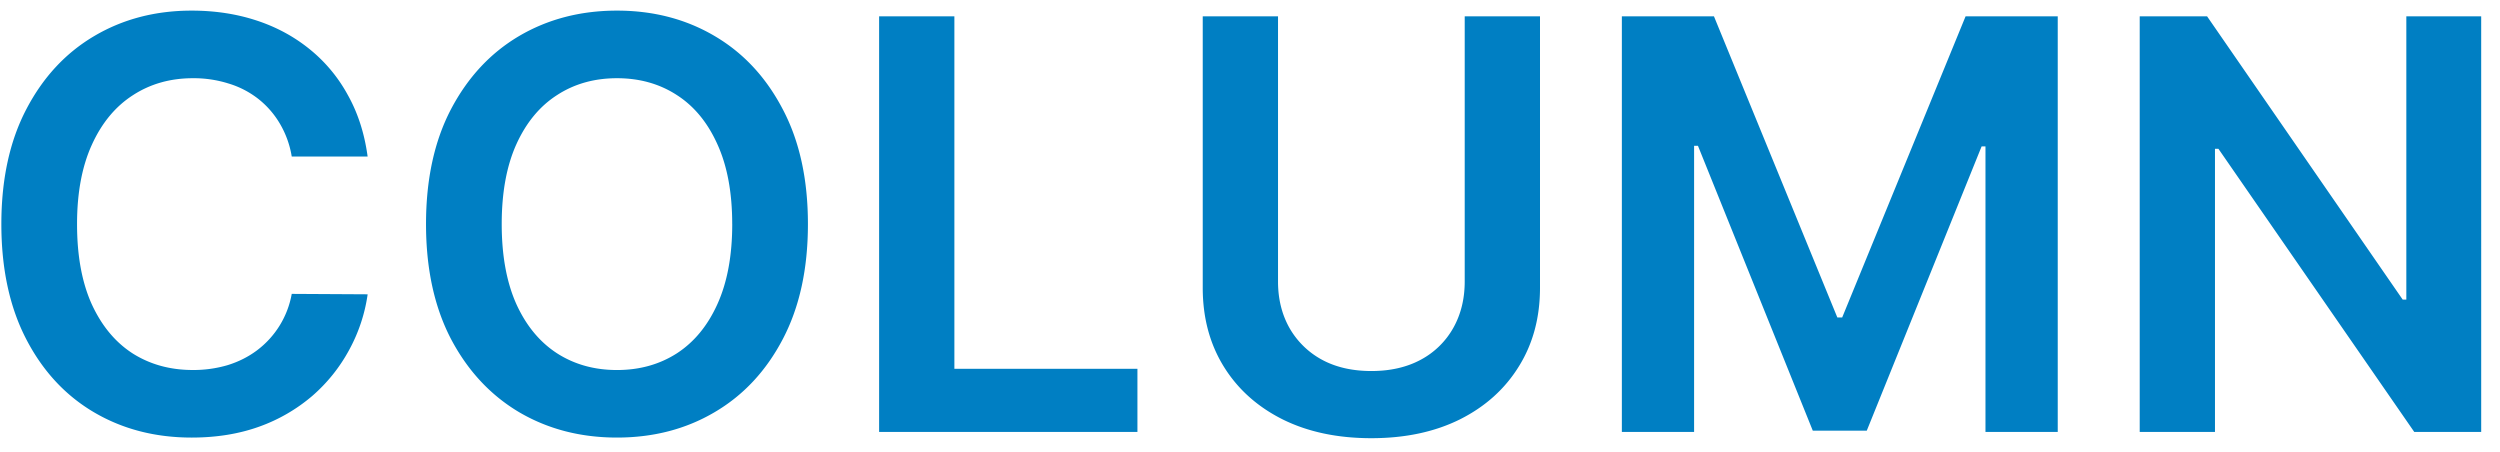
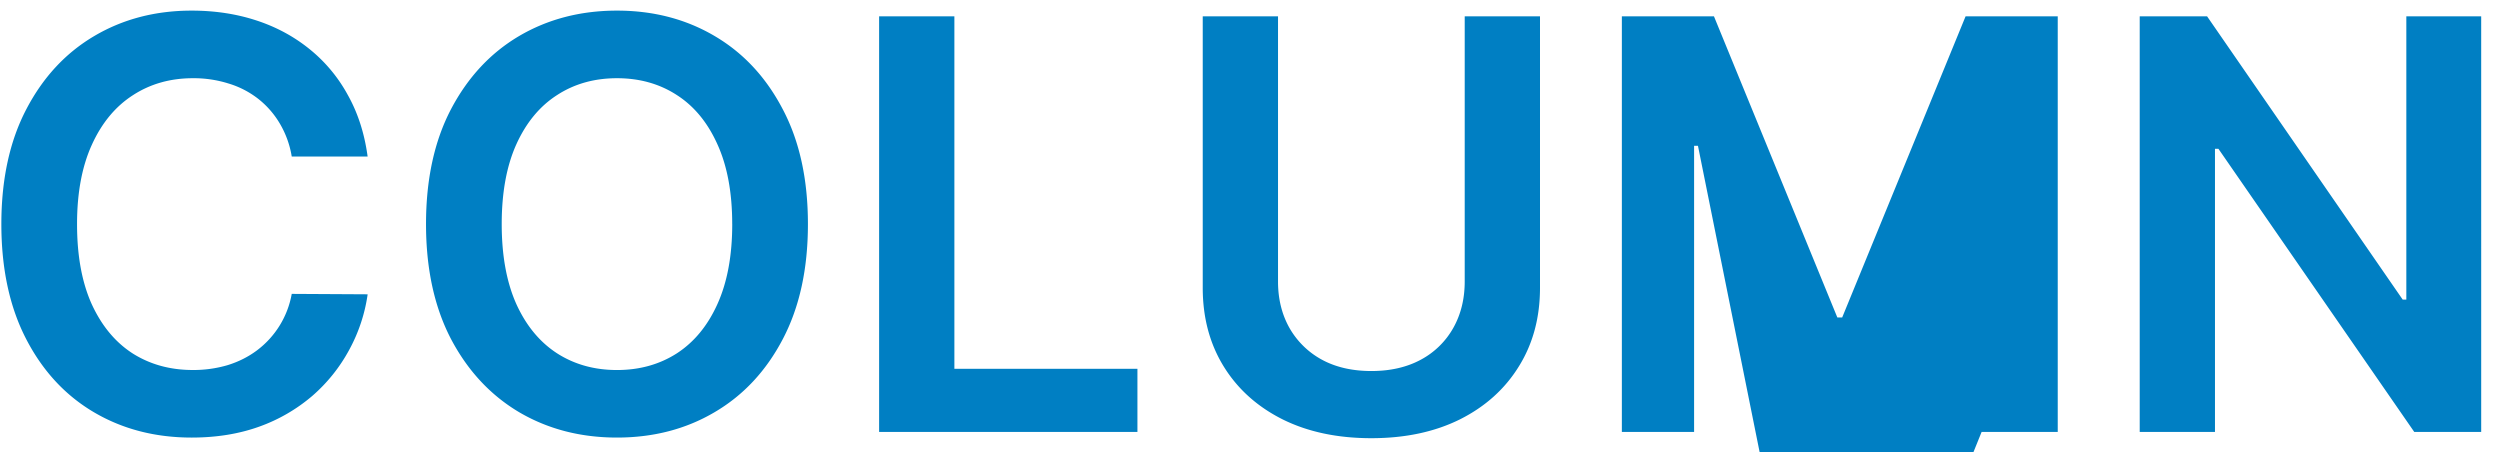
<svg xmlns="http://www.w3.org/2000/svg" width="105" height="19" fill="none">
-   <path d="M15.44 6.574h-3.187a3.967 3.967 0 0 0-.503-1.389 3.735 3.735 0 0 0-.912-1.04 3.8 3.8 0 0 0-1.244-.639 4.854 4.854 0 0 0-1.491-.221c-.95 0-1.79.238-2.523.715-.733.472-1.307 1.165-1.722 2.08-.415.91-.622 2.02-.622 3.332 0 1.336.207 2.46.622 3.375.42.91.995 1.597 1.722 2.063.733.46 1.57.69 2.514.69a5.08 5.08 0 0 0 1.466-.204c.46-.142.872-.35 1.236-.623a3.796 3.796 0 0 0 1.457-2.37l3.188.018a6.864 6.864 0 0 1-.776 2.335 6.886 6.886 0 0 1-1.543 1.927 7.113 7.113 0 0 1-2.232 1.295c-.853.307-1.799.46-2.839.46-1.534 0-2.903-.355-4.108-1.065-1.204-.71-2.153-1.736-2.846-3.077-.693-1.34-1.04-2.949-1.04-4.824 0-1.88.35-3.488 1.048-4.823.7-1.341 1.651-2.367 2.856-3.077C5.164.802 6.528.446 8.05.446c.972 0 1.875.137 2.71.41.836.272 1.58.673 2.234 1.201a6.396 6.396 0 0 1 1.61 1.926c.426.756.705 1.62.836 2.591Zm18.493 2.838c0 1.881-.352 3.492-1.057 4.833-.699 1.335-1.653 2.358-2.864 3.068-1.204.71-2.57 1.065-4.1 1.065-1.527 0-2.897-.355-4.107-1.065-1.205-.716-2.16-1.741-2.864-3.077-.698-1.34-1.048-2.949-1.048-4.824 0-1.88.35-3.488 1.048-4.823.705-1.341 1.66-2.367 2.864-3.077 1.21-.71 2.58-1.066 4.108-1.066 1.528 0 2.895.356 4.1 1.066 1.21.71 2.164 1.736 2.863 3.077.705 1.335 1.057 2.943 1.057 4.823Zm-3.18 0c0-1.323-.207-2.44-.621-3.35-.41-.914-.978-1.604-1.705-2.07-.727-.472-1.565-.707-2.514-.707-.949 0-1.787.235-2.514.707-.728.466-1.299 1.156-1.713 2.07-.41.91-.614 2.027-.614 3.35 0 1.324.205 2.444.614 3.358.414.91.985 1.6 1.713 2.071.727.466 1.565.7 2.514.7.949 0 1.787-.234 2.514-.7.727-.471 1.296-1.162 1.705-2.07.414-.915.622-2.035.622-3.359Zm6.17 8.728V.685h3.161V15.49h7.688v2.65h-10.85ZM61.518.685h3.162v11.403c0 1.25-.296 2.35-.887 3.299-.585.949-1.409 1.69-2.471 2.224-1.063.529-2.304.793-3.725.793-1.426 0-2.67-.264-3.733-.793-1.062-.534-1.886-1.275-2.471-2.224-.585-.95-.878-2.049-.878-3.299V.685h3.162v11.14c0 .727.159 1.374.477 1.943a3.471 3.471 0 0 0 1.364 1.338c.585.318 1.278.477 2.08.477.8 0 1.494-.16 2.079-.477a3.398 3.398 0 0 0 1.364-1.338c.318-.569.477-1.216.477-1.944V.685Zm6.599 0h3.869l5.182 12.648h.204L82.555.685h3.87V18.14H83.39V6.148h-.162l-4.824 11.94h-2.267L71.314 6.123h-.162V18.14h-3.034V.685Zm36.093 0V18.14h-2.812L93.174 6.25h-.145v11.89h-3.161V.685h2.829l8.216 11.898h.153V.685h3.145Z" fill="#007FC3" />
+   <path d="M15.44 6.574h-3.187a3.967 3.967 0 0 0-.503-1.389 3.735 3.735 0 0 0-.912-1.04 3.8 3.8 0 0 0-1.244-.639 4.854 4.854 0 0 0-1.491-.221c-.95 0-1.79.238-2.523.715-.733.472-1.307 1.165-1.722 2.08-.415.91-.622 2.02-.622 3.332 0 1.336.207 2.46.622 3.375.42.91.995 1.597 1.722 2.063.733.46 1.57.69 2.514.69a5.08 5.08 0 0 0 1.466-.204c.46-.142.872-.35 1.236-.623a3.796 3.796 0 0 0 1.457-2.37l3.188.018a6.864 6.864 0 0 1-.776 2.335 6.886 6.886 0 0 1-1.543 1.927 7.113 7.113 0 0 1-2.232 1.295c-.853.307-1.799.46-2.839.46-1.534 0-2.903-.355-4.108-1.065-1.204-.71-2.153-1.736-2.846-3.077-.693-1.34-1.04-2.949-1.04-4.824 0-1.88.35-3.488 1.048-4.823.7-1.341 1.651-2.367 2.856-3.077C5.164.802 6.528.446 8.05.446c.972 0 1.875.137 2.71.41.836.272 1.58.673 2.234 1.201a6.396 6.396 0 0 1 1.61 1.926c.426.756.705 1.62.836 2.591Zm18.493 2.838c0 1.881-.352 3.492-1.057 4.833-.699 1.335-1.653 2.358-2.864 3.068-1.204.71-2.57 1.065-4.1 1.065-1.527 0-2.897-.355-4.107-1.065-1.205-.716-2.16-1.741-2.864-3.077-.698-1.34-1.048-2.949-1.048-4.824 0-1.88.35-3.488 1.048-4.823.705-1.341 1.66-2.367 2.864-3.077 1.21-.71 2.58-1.066 4.108-1.066 1.528 0 2.895.356 4.1 1.066 1.21.71 2.164 1.736 2.863 3.077.705 1.335 1.057 2.943 1.057 4.823Zm-3.18 0c0-1.323-.207-2.44-.621-3.35-.41-.914-.978-1.604-1.705-2.07-.727-.472-1.565-.707-2.514-.707-.949 0-1.787.235-2.514.707-.728.466-1.299 1.156-1.713 2.07-.41.91-.614 2.027-.614 3.35 0 1.324.205 2.444.614 3.358.414.91.985 1.6 1.713 2.071.727.466 1.565.7 2.514.7.949 0 1.787-.234 2.514-.7.727-.471 1.296-1.162 1.705-2.07.414-.915.622-2.035.622-3.359Zm6.17 8.728V.685h3.161V15.49h7.688v2.65h-10.85ZM61.518.685h3.162v11.403c0 1.25-.296 2.35-.887 3.299-.585.949-1.409 1.69-2.471 2.224-1.063.529-2.304.793-3.725.793-1.426 0-2.67-.264-3.733-.793-1.062-.534-1.886-1.275-2.471-2.224-.585-.95-.878-2.049-.878-3.299V.685h3.162v11.14c0 .727.159 1.374.477 1.943a3.471 3.471 0 0 0 1.364 1.338c.585.318 1.278.477 2.08.477.8 0 1.494-.16 2.079-.477a3.398 3.398 0 0 0 1.364-1.338c.318-.569.477-1.216.477-1.944V.685Zm6.599 0h3.869l5.182 12.648h.204L82.555.685h3.87V18.14H83.39h-.162l-4.824 11.94h-2.267L71.314 6.123h-.162V18.14h-3.034V.685Zm36.093 0V18.14h-2.812L93.174 6.25h-.145v11.89h-3.161V.685h2.829l8.216 11.898h.153V.685h3.145Z" fill="#007FC3" />
</svg>